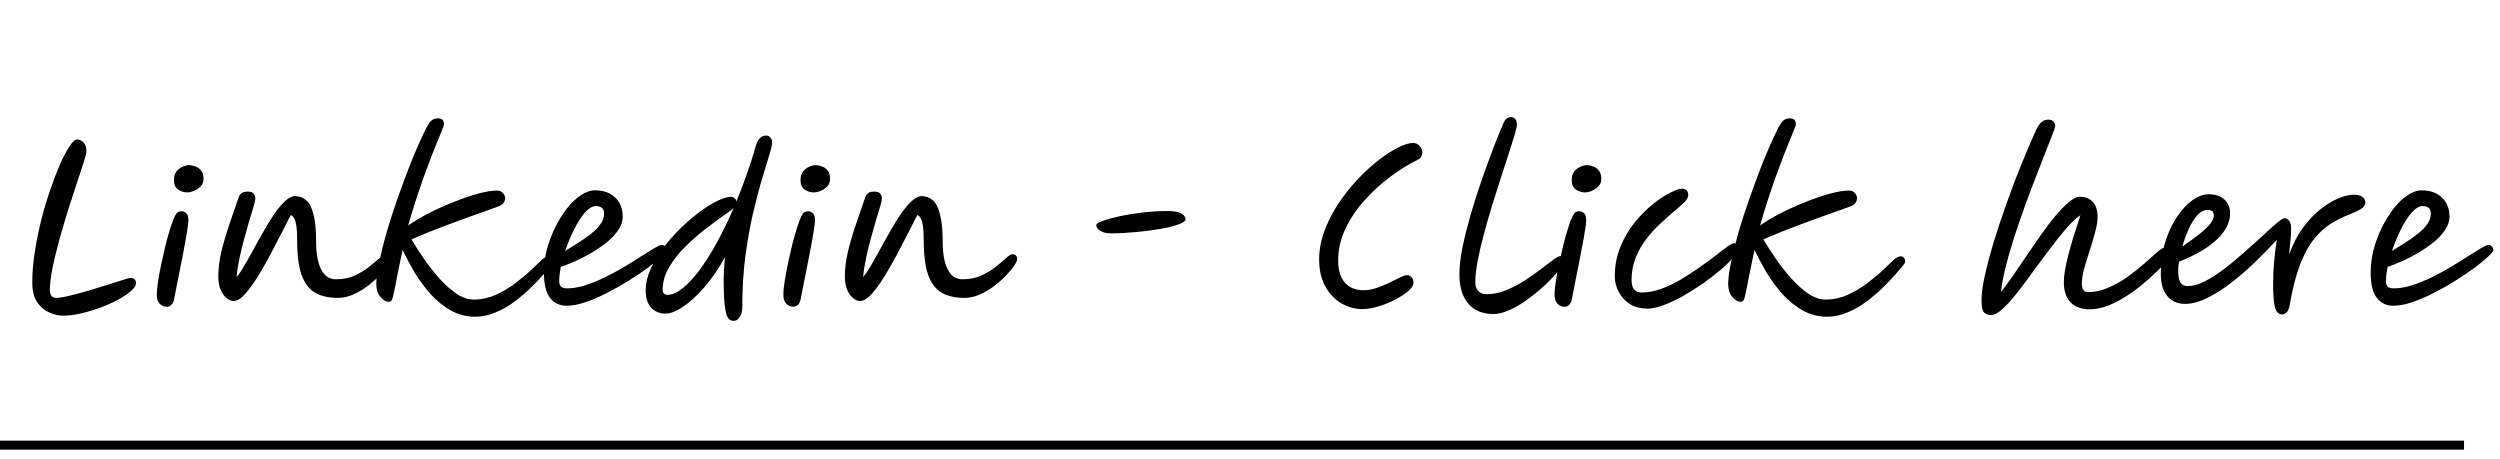
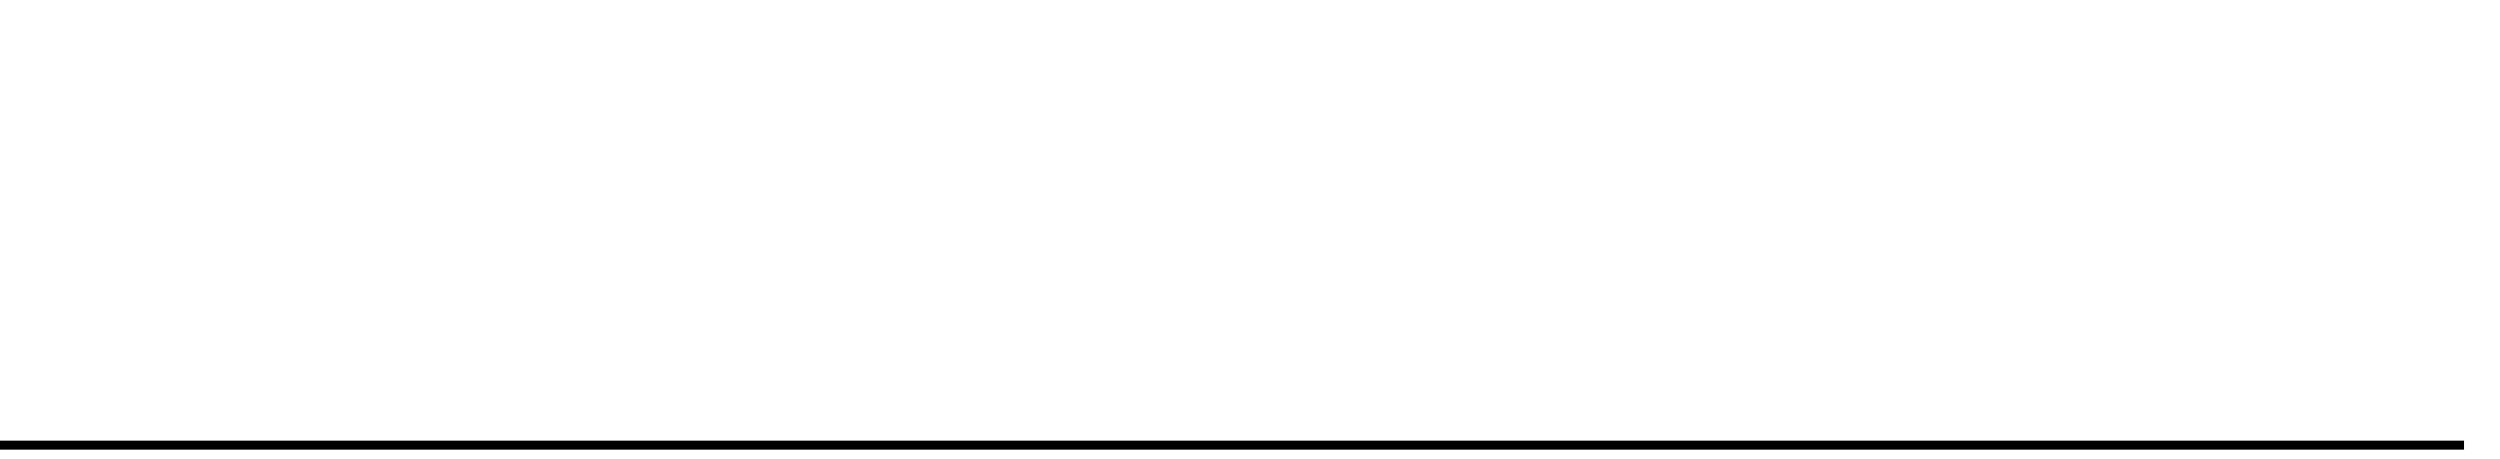
<svg xmlns="http://www.w3.org/2000/svg" width="278" height="51" viewBox="0 0 278 51" fill="none">
-   <path d="M6.992 35.104C6.501 35.104 5.988 34.981 5.451 34.736C4.93 34.506 4.485 34.123 4.117 33.586C3.764 33.034 3.588 32.306 3.588 31.401C3.588 30.343 3.68 29.224 3.864 28.043C4.048 26.862 4.286 25.682 4.577 24.501C4.884 23.305 5.221 22.17 5.589 21.097C5.957 20.024 6.325 19.065 6.693 18.222C7.076 17.379 7.429 16.719 7.751 16.244C8.073 15.753 8.341 15.508 8.556 15.508C8.847 15.508 9.093 15.623 9.292 15.853C9.507 16.083 9.614 16.405 9.614 16.819C9.614 16.988 9.514 17.386 9.315 18.015C9.116 18.628 8.863 19.403 8.556 20.338C8.249 21.273 7.92 22.285 7.567 23.374C7.23 24.463 6.908 25.559 6.601 26.663C6.294 27.767 6.041 28.81 5.842 29.791C5.643 30.772 5.543 31.608 5.543 32.298C5.543 32.497 5.597 32.689 5.704 32.873C5.811 33.042 5.988 33.126 6.233 33.126C6.57 33.126 7.053 33.049 7.682 32.896C8.326 32.743 9.024 32.559 9.775 32.344C10.526 32.114 11.247 31.892 11.937 31.677C12.627 31.462 13.21 31.278 13.685 31.125C14.16 30.972 14.429 30.895 14.49 30.895C14.674 30.895 14.827 30.949 14.95 31.056C15.073 31.148 15.134 31.294 15.134 31.493C15.134 31.738 14.95 32.022 14.582 32.344C14.229 32.666 13.754 32.988 13.156 33.31C12.573 33.632 11.922 33.923 11.201 34.184C10.48 34.46 9.752 34.682 9.016 34.851C8.295 35.02 7.621 35.104 6.992 35.104ZM18.561 34.115C18.27 34.115 18.009 34.008 17.779 33.793C17.549 33.563 17.434 33.21 17.434 32.735C17.434 32.398 17.48 31.93 17.572 31.332C17.664 30.719 17.787 30.052 17.94 29.331C18.093 28.61 18.255 27.897 18.423 27.192C18.607 26.471 18.791 25.827 18.975 25.26C19.159 24.693 19.32 24.271 19.458 23.995C19.581 23.78 19.696 23.642 19.803 23.581C19.926 23.52 20.041 23.489 20.148 23.489C20.363 23.489 20.547 23.558 20.7 23.696C20.869 23.834 20.953 24.102 20.953 24.501C20.953 24.731 20.907 25.114 20.815 25.651C20.738 26.172 20.631 26.786 20.493 27.491C20.37 28.181 20.233 28.894 20.079 29.63C19.941 30.351 19.803 31.041 19.665 31.7C19.527 32.359 19.42 32.911 19.343 33.356C19.282 33.601 19.174 33.793 19.021 33.931C18.883 34.054 18.73 34.115 18.561 34.115ZM20.815 21.396C20.462 21.396 20.125 21.289 19.803 21.074C19.497 20.859 19.343 20.514 19.343 20.039C19.343 19.64 19.435 19.318 19.619 19.073C19.819 18.828 20.049 18.651 20.309 18.544C20.585 18.421 20.823 18.36 21.022 18.36C21.221 18.36 21.444 18.406 21.689 18.498C21.95 18.575 22.172 18.728 22.356 18.958C22.54 19.173 22.632 19.495 22.632 19.924C22.632 20.215 22.532 20.476 22.333 20.706C22.134 20.921 21.889 21.089 21.597 21.212C21.321 21.335 21.061 21.396 20.815 21.396ZM26 33.471C25.556 33.471 25.157 33.218 24.804 32.712C24.452 32.206 24.275 31.554 24.275 30.757C24.275 29.883 24.39 28.948 24.62 27.951C24.866 26.954 25.165 25.942 25.517 24.915C25.87 23.872 26.215 22.868 26.552 21.902C26.629 21.703 26.736 21.557 26.874 21.465C27.028 21.358 27.258 21.304 27.564 21.304C28.116 21.304 28.392 21.572 28.392 22.109C28.392 22.232 28.331 22.508 28.208 22.937C28.086 23.366 27.925 23.895 27.725 24.524C27.541 25.153 27.35 25.835 27.15 26.571C26.951 27.292 26.775 28.02 26.621 28.756C26.468 29.492 26.361 30.174 26.299 30.803C26.545 30.542 26.821 30.144 27.127 29.607C27.449 29.07 27.794 28.465 28.162 27.79C28.53 27.1 28.914 26.41 29.312 25.72C29.711 25.015 30.11 24.371 30.508 23.788C30.922 23.19 31.321 22.715 31.704 22.362C32.103 21.994 32.471 21.81 32.808 21.81C33.299 21.81 33.713 21.963 34.05 22.27C34.403 22.561 34.671 23.083 34.855 23.834C35.055 24.57 35.154 25.613 35.154 26.962C35.154 27.683 35.223 28.357 35.361 28.986C35.515 29.615 35.752 30.121 36.074 30.504C36.412 30.872 36.841 31.056 37.362 31.056C38.144 31.056 38.842 30.918 39.455 30.642C40.069 30.351 40.598 30.029 41.042 29.676C41.502 29.308 41.886 28.986 42.192 28.71C42.499 28.419 42.737 28.273 42.905 28.273C43.258 28.273 43.434 28.457 43.434 28.825C43.434 28.978 43.319 29.224 43.089 29.561C42.875 29.883 42.568 30.251 42.169 30.665C41.786 31.064 41.341 31.455 40.835 31.838C40.345 32.206 39.816 32.513 39.248 32.758C38.696 33.003 38.137 33.126 37.569 33.126C36.511 33.126 35.645 32.919 34.97 32.505C34.311 32.091 33.82 31.409 33.498 30.458C33.192 29.507 33.038 28.235 33.038 26.64C33.038 25.766 32.985 25.13 32.877 24.731C32.785 24.317 32.609 24.041 32.348 23.903C32.164 24.225 31.927 24.685 31.635 25.283C31.344 25.866 31.007 26.517 30.623 27.238C30.255 27.959 29.864 28.687 29.45 29.423C29.052 30.144 28.645 30.811 28.231 31.424C27.817 32.037 27.419 32.536 27.035 32.919C26.652 33.287 26.307 33.471 26 33.471ZM52.861 35.219C51.864 35.219 50.944 34.981 50.101 34.506C49.273 34.031 48.522 33.417 47.847 32.666C47.188 31.915 46.597 31.11 46.076 30.251C45.57 29.377 45.133 28.557 44.765 27.79C44.504 29.032 44.297 30.036 44.144 30.803C44.006 31.57 43.891 32.152 43.799 32.551C43.722 32.95 43.646 33.218 43.569 33.356C43.492 33.494 43.393 33.563 43.27 33.563C42.933 33.563 42.611 33.379 42.304 33.011C41.997 32.643 41.844 32.168 41.844 31.585C41.844 30.972 41.951 30.159 42.166 29.147C42.381 28.12 42.664 26.985 43.017 25.743C43.385 24.486 43.807 23.19 44.282 21.856C44.757 20.507 45.248 19.196 45.754 17.923C46.275 16.635 46.797 15.462 47.318 14.404C47.579 13.883 47.801 13.545 47.985 13.392C48.184 13.239 48.422 13.162 48.698 13.162C49.143 13.162 49.365 13.369 49.365 13.783C49.365 13.936 49.319 14.105 49.227 14.289C49.15 14.473 49.066 14.68 48.974 14.91C48.698 15.585 48.391 16.344 48.054 17.187C47.732 18.03 47.402 18.912 47.065 19.832C46.743 20.752 46.436 21.664 46.145 22.569C45.854 23.474 45.601 24.309 45.386 25.076C46.045 24.616 46.82 24.156 47.709 23.696C48.598 23.236 49.518 22.822 50.469 22.454C51.42 22.071 52.317 21.764 53.16 21.534C54.003 21.304 54.701 21.189 55.253 21.189C55.544 21.189 55.767 21.281 55.92 21.465C56.089 21.634 56.173 21.825 56.173 22.04C56.173 22.209 56.119 22.377 56.012 22.546C55.92 22.699 55.721 22.837 55.414 22.96C54.402 23.313 53.398 23.673 52.401 24.041C51.404 24.394 50.362 24.777 49.273 25.191C48.2 25.59 47.027 26.065 45.754 26.617C46.153 27.292 46.62 28.02 47.157 28.802C47.694 29.569 48.269 30.297 48.882 30.987C49.495 31.662 50.124 32.221 50.768 32.666C51.412 33.095 52.056 33.31 52.7 33.31C53.543 33.31 54.356 33.134 55.138 32.781C55.92 32.428 56.641 31.999 57.3 31.493C57.975 30.987 58.565 30.496 59.071 30.021C59.577 29.53 59.976 29.147 60.267 28.871C60.42 28.733 60.558 28.641 60.681 28.595C60.819 28.534 60.942 28.503 61.049 28.503C61.264 28.503 61.409 28.618 61.486 28.848C61.578 29.063 61.501 29.3 61.256 29.561C61.072 29.776 60.788 30.105 60.405 30.55C60.022 30.995 59.554 31.485 59.002 32.022C58.465 32.543 57.867 33.049 57.208 33.54C56.564 34.031 55.866 34.429 55.115 34.736C54.379 35.058 53.628 35.219 52.861 35.219ZM69.246 24.087C69.246 24.578 69.092 25.061 68.785 25.536C68.479 25.996 68.073 26.441 67.567 26.87C67.061 27.284 66.501 27.675 65.888 28.043C65.274 28.411 64.661 28.733 64.047 29.009C63.434 29.285 62.874 29.507 62.368 29.676C62.246 30.274 62.184 30.803 62.184 31.263C62.184 31.554 62.254 31.761 62.392 31.884C62.529 32.007 62.744 32.068 63.035 32.068C63.679 32.068 64.362 31.953 65.082 31.723C65.803 31.493 66.539 31.194 67.29 30.826C68.042 30.458 68.763 30.067 69.453 29.653C70.142 29.239 70.771 28.848 71.338 28.48C71.921 28.112 72.404 27.813 72.787 27.583C73.171 27.353 73.424 27.238 73.546 27.238C73.731 27.238 73.868 27.299 73.96 27.422C74.068 27.529 74.121 27.66 74.121 27.813C74.121 27.936 73.93 28.173 73.546 28.526C73.178 28.879 72.68 29.293 72.052 29.768C71.423 30.228 70.718 30.703 69.936 31.194C69.153 31.685 68.341 32.145 67.498 32.574C66.669 33.003 65.865 33.348 65.082 33.609C64.316 33.87 63.626 34 63.013 34C62.215 34 61.594 33.701 61.15 33.103C60.705 32.505 60.483 31.577 60.483 30.32C60.483 29.477 60.59 28.626 60.804 27.767C61.035 26.908 61.341 26.088 61.724 25.306C62.123 24.509 62.56 23.803 63.035 23.19C63.526 22.561 64.04 22.071 64.576 21.718C65.113 21.35 65.635 21.166 66.141 21.166C67.106 21.166 67.865 21.434 68.418 21.971C68.969 22.508 69.246 23.213 69.246 24.087ZM62.852 27.905C63.327 27.614 63.818 27.307 64.323 26.985C64.829 26.663 65.297 26.333 65.727 25.996C66.156 25.659 66.501 25.306 66.761 24.938C67.037 24.555 67.175 24.164 67.175 23.765C67.175 23.198 66.869 22.914 66.255 22.914C65.872 22.914 65.466 23.159 65.037 23.65C64.623 24.125 64.224 24.746 63.84 25.513C63.457 26.28 63.127 27.077 62.852 27.905ZM81.875 22.431C82.289 21.434 82.68 20.407 83.048 19.349C83.431 18.291 83.776 17.21 84.083 16.106C84.175 15.799 84.313 15.554 84.497 15.37C84.696 15.171 84.926 15.071 85.187 15.071C85.371 15.071 85.524 15.14 85.647 15.278C85.785 15.416 85.854 15.6 85.854 15.83C85.854 16.121 85.739 16.627 85.509 17.348C85.294 18.069 85.018 18.981 84.681 20.085C84.359 21.189 84.029 22.462 83.692 23.903C83.37 25.329 83.094 26.908 82.864 28.641C82.649 30.374 82.542 32.221 82.542 34.184C82.542 34.613 82.45 34.966 82.266 35.242C82.082 35.533 81.859 35.679 81.599 35.679C81.445 35.679 81.3 35.641 81.162 35.564C81.024 35.487 80.901 35.303 80.794 35.012C80.702 34.736 80.625 34.299 80.564 33.701C80.502 33.088 80.472 32.26 80.472 31.217C80.472 30.42 80.518 29.553 80.61 28.618C79.904 29.891 79.138 31.002 78.31 31.953C77.497 32.888 76.707 33.609 75.941 34.115C75.189 34.621 74.546 34.874 74.009 34.874C73.35 34.874 72.813 34.652 72.399 34.207C72 33.778 71.801 33.134 71.801 32.275C71.801 31.524 71.977 30.749 72.33 29.952C72.683 29.155 73.15 28.373 73.733 27.606C74.316 26.824 74.96 26.088 75.665 25.398C76.37 24.708 77.076 24.102 77.781 23.581C78.501 23.044 79.168 22.63 79.782 22.339C80.395 22.032 80.894 21.879 81.277 21.879C81.43 21.879 81.568 21.933 81.691 22.04C81.814 22.147 81.875 22.278 81.875 22.431ZM81.576 23.144C81.469 23.251 81.338 23.359 81.185 23.466C81.031 23.573 80.863 23.688 80.679 23.811C80.004 24.286 79.26 24.838 78.448 25.467C77.65 26.08 76.884 26.755 76.148 27.491C75.427 28.212 74.837 28.971 74.377 29.768C73.917 30.565 73.687 31.386 73.687 32.229C73.687 32.597 73.871 32.781 74.239 32.781C74.745 32.781 75.297 32.543 75.895 32.068C76.508 31.577 77.137 30.903 77.781 30.044C78.425 29.17 79.069 28.15 79.713 26.985C80.357 25.804 80.978 24.524 81.576 23.144ZM88.235 34.115C87.944 34.115 87.683 34.008 87.453 33.793C87.223 33.563 87.108 33.21 87.108 32.735C87.108 32.398 87.154 31.93 87.246 31.332C87.338 30.719 87.461 30.052 87.614 29.331C87.767 28.61 87.928 27.897 88.097 27.192C88.281 26.471 88.465 25.827 88.649 25.26C88.833 24.693 88.994 24.271 89.132 23.995C89.255 23.78 89.37 23.642 89.477 23.581C89.6 23.52 89.715 23.489 89.822 23.489C90.037 23.489 90.221 23.558 90.374 23.696C90.543 23.834 90.627 24.102 90.627 24.501C90.627 24.731 90.581 25.114 90.489 25.651C90.412 26.172 90.305 26.786 90.167 27.491C90.044 28.181 89.906 28.894 89.753 29.63C89.615 30.351 89.477 31.041 89.339 31.7C89.201 32.359 89.094 32.911 89.017 33.356C88.956 33.601 88.848 33.793 88.695 33.931C88.557 34.054 88.404 34.115 88.235 34.115ZM90.489 21.396C90.136 21.396 89.799 21.289 89.477 21.074C89.17 20.859 89.017 20.514 89.017 20.039C89.017 19.64 89.109 19.318 89.293 19.073C89.492 18.828 89.722 18.651 89.983 18.544C90.259 18.421 90.497 18.36 90.696 18.36C90.895 18.36 91.118 18.406 91.363 18.498C91.624 18.575 91.846 18.728 92.03 18.958C92.214 19.173 92.306 19.495 92.306 19.924C92.306 20.215 92.206 20.476 92.007 20.706C91.808 20.921 91.562 21.089 91.271 21.212C90.995 21.335 90.734 21.396 90.489 21.396ZM95.674 33.471C95.229 33.471 94.831 33.218 94.478 32.712C94.125 32.206 93.949 31.554 93.949 30.757C93.949 29.883 94.064 28.948 94.294 27.951C94.539 26.954 94.838 25.942 95.191 24.915C95.544 23.872 95.889 22.868 96.226 21.902C96.303 21.703 96.41 21.557 96.548 21.465C96.701 21.358 96.931 21.304 97.238 21.304C97.79 21.304 98.066 21.572 98.066 22.109C98.066 22.232 98.005 22.508 97.882 22.937C97.759 23.366 97.598 23.895 97.399 24.524C97.215 25.153 97.023 25.835 96.824 26.571C96.625 27.292 96.448 28.02 96.295 28.756C96.142 29.492 96.034 30.174 95.973 30.803C96.218 30.542 96.494 30.144 96.801 29.607C97.123 29.07 97.468 28.465 97.836 27.79C98.204 27.1 98.587 26.41 98.986 25.72C99.385 25.015 99.783 24.371 100.182 23.788C100.596 23.19 100.995 22.715 101.378 22.362C101.777 21.994 102.145 21.81 102.482 21.81C102.973 21.81 103.387 21.963 103.724 22.27C104.077 22.561 104.345 23.083 104.529 23.834C104.728 24.57 104.828 25.613 104.828 26.962C104.828 27.683 104.897 28.357 105.035 28.986C105.188 29.615 105.426 30.121 105.748 30.504C106.085 30.872 106.515 31.056 107.036 31.056C107.818 31.056 108.516 30.918 109.129 30.642C109.742 30.351 110.271 30.029 110.716 29.676C111.176 29.308 111.559 28.986 111.866 28.71C112.173 28.419 112.41 28.273 112.579 28.273C112.932 28.273 113.108 28.457 113.108 28.825C113.108 28.978 112.993 29.224 112.763 29.561C112.548 29.883 112.242 30.251 111.843 30.665C111.46 31.064 111.015 31.455 110.509 31.838C110.018 32.206 109.489 32.513 108.922 32.758C108.37 33.003 107.81 33.126 107.243 33.126C106.185 33.126 105.319 32.919 104.644 32.505C103.985 32.091 103.494 31.409 103.172 30.458C102.865 29.507 102.712 28.235 102.712 26.64C102.712 25.766 102.658 25.13 102.551 24.731C102.459 24.317 102.283 24.041 102.022 23.903C101.838 24.225 101.6 24.685 101.309 25.283C101.018 25.866 100.68 26.517 100.297 27.238C99.929 27.959 99.538 28.687 99.124 29.423C98.725 30.144 98.319 30.811 97.905 31.424C97.491 32.037 97.092 32.536 96.709 32.919C96.326 33.287 95.981 33.471 95.674 33.471ZM123.466 25.95C123.052 25.95 122.684 25.858 122.362 25.674C122.055 25.475 121.902 25.26 121.902 25.03C121.902 24.892 122.139 24.739 122.615 24.57C123.105 24.386 123.742 24.21 124.524 24.041C125.306 23.872 126.157 23.734 127.077 23.627C128.012 23.52 128.924 23.466 129.814 23.466C130.58 23.466 131.109 23.566 131.401 23.765C131.692 23.949 131.838 24.156 131.838 24.386C131.838 24.57 131.569 24.762 131.033 24.961C130.511 25.145 129.829 25.314 128.986 25.467C128.158 25.605 127.253 25.72 126.272 25.812C125.306 25.904 124.37 25.95 123.466 25.95ZM156.464 30.596C156.632 30.596 156.793 30.665 156.947 30.803C157.1 30.941 157.177 31.163 157.177 31.47C157.177 31.715 156.993 32.007 156.625 32.344C156.257 32.666 155.781 32.98 155.199 33.287C154.631 33.594 154.018 33.847 153.359 34.046C152.699 34.261 152.078 34.368 151.496 34.368C150.668 34.368 149.886 34.153 149.15 33.724C148.429 33.295 147.839 32.674 147.379 31.861C146.919 31.033 146.689 30.029 146.689 28.848C146.689 27.805 146.88 26.763 147.264 25.72C147.647 24.677 148.153 23.673 148.782 22.707C149.426 21.741 150.131 20.844 150.898 20.016C151.68 19.188 152.462 18.467 153.244 17.854C154.026 17.241 154.754 16.765 155.429 16.428C156.119 16.075 156.686 15.899 157.131 15.899C157.437 15.899 157.683 16.014 157.867 16.244C158.066 16.459 158.166 16.696 158.166 16.957C158.166 17.11 158.12 17.264 158.028 17.417C157.951 17.57 157.813 17.693 157.614 17.785C156.617 18.276 155.605 18.904 154.578 19.671C153.55 20.438 152.6 21.312 151.726 22.293C150.852 23.259 150.146 24.309 149.61 25.444C149.073 26.563 148.805 27.744 148.805 28.986C148.805 30.059 149.058 30.88 149.564 31.447C150.07 31.999 150.76 32.275 151.634 32.275C152.094 32.275 152.569 32.191 153.06 32.022C153.566 31.853 154.041 31.662 154.486 31.447C154.946 31.217 155.344 31.018 155.682 30.849C156.034 30.68 156.295 30.596 156.464 30.596ZM166.057 34.92C164.877 34.92 163.949 34.537 163.274 33.77C162.615 32.988 162.285 31.899 162.285 30.504C162.285 29.645 162.4 28.641 162.63 27.491C162.876 26.326 163.182 25.099 163.55 23.811C163.934 22.508 164.348 21.22 164.792 19.947C165.237 18.674 165.666 17.494 166.08 16.405C166.51 15.301 166.885 14.381 167.207 13.645C167.391 13.231 167.652 13.024 167.989 13.024C168.449 13.024 168.679 13.308 168.679 13.875C168.679 14.059 168.595 14.435 168.426 15.002C168.258 15.569 168.035 16.275 167.759 17.118C167.483 17.946 167.184 18.866 166.862 19.878C166.54 20.89 166.211 21.933 165.873 23.006C165.551 24.064 165.252 25.114 164.976 26.157C164.7 27.184 164.478 28.15 164.309 29.055C164.141 29.96 164.056 30.734 164.056 31.378C164.056 31.792 164.164 32.122 164.378 32.367C164.608 32.597 164.915 32.712 165.298 32.712C166.004 32.712 166.709 32.574 167.414 32.298C168.135 32.007 168.825 31.654 169.484 31.24C170.144 30.811 170.742 30.389 171.278 29.975C171.83 29.546 172.298 29.193 172.681 28.917C173.065 28.626 173.333 28.48 173.486 28.48C173.824 28.48 173.992 28.664 173.992 29.032C173.992 29.155 173.87 29.385 173.624 29.722C173.379 30.044 173.049 30.427 172.635 30.872C172.221 31.317 171.738 31.777 171.186 32.252C170.65 32.712 170.082 33.149 169.484 33.563C168.902 33.962 168.311 34.284 167.713 34.529C167.131 34.79 166.579 34.92 166.057 34.92ZM173.991 34.115C173.7 34.115 173.439 34.008 173.209 33.793C172.979 33.563 172.864 33.21 172.864 32.735C172.864 32.398 172.91 31.93 173.002 31.332C173.094 30.719 173.217 30.052 173.37 29.331C173.523 28.61 173.684 27.897 173.853 27.192C174.037 26.471 174.221 25.827 174.405 25.26C174.589 24.693 174.75 24.271 174.888 23.995C175.011 23.78 175.126 23.642 175.233 23.581C175.356 23.52 175.471 23.489 175.578 23.489C175.793 23.489 175.977 23.558 176.13 23.696C176.299 23.834 176.383 24.102 176.383 24.501C176.383 24.731 176.337 25.114 176.245 25.651C176.168 26.172 176.061 26.786 175.923 27.491C175.8 28.181 175.662 28.894 175.509 29.63C175.371 30.351 175.233 31.041 175.095 31.7C174.957 32.359 174.85 32.911 174.773 33.356C174.712 33.601 174.604 33.793 174.451 33.931C174.313 34.054 174.16 34.115 173.991 34.115ZM176.245 21.396C175.892 21.396 175.555 21.289 175.233 21.074C174.926 20.859 174.773 20.514 174.773 20.039C174.773 19.64 174.865 19.318 175.049 19.073C175.248 18.828 175.478 18.651 175.739 18.544C176.015 18.421 176.253 18.36 176.452 18.36C176.651 18.36 176.874 18.406 177.119 18.498C177.38 18.575 177.602 18.728 177.786 18.958C177.97 19.173 178.062 19.495 178.062 19.924C178.062 20.215 177.962 20.476 177.763 20.706C177.564 20.921 177.318 21.089 177.027 21.212C176.751 21.335 176.49 21.396 176.245 21.396ZM183.2 34.322C182.449 34.322 181.797 34.153 181.245 33.816C180.708 33.463 180.294 33.011 180.003 32.459C179.712 31.907 179.566 31.34 179.566 30.757C179.566 29.53 179.781 28.411 180.21 27.399C180.639 26.372 181.176 25.467 181.82 24.685C182.479 23.888 183.154 23.213 183.844 22.661C184.549 22.109 185.186 21.695 185.753 21.419C186.336 21.128 186.75 20.982 186.995 20.982C187.486 20.982 187.731 21.227 187.731 21.718C187.731 21.948 187.578 22.216 187.271 22.523C186.964 22.814 186.573 23.159 186.098 23.558C185.623 23.957 185.117 24.409 184.58 24.915C184.043 25.406 183.537 25.965 183.062 26.594C182.587 27.207 182.196 27.897 181.889 28.664C181.582 29.415 181.429 30.243 181.429 31.148C181.429 32.068 181.805 32.528 182.556 32.528C183.246 32.528 183.951 32.398 184.672 32.137C185.408 31.876 186.129 31.539 186.834 31.125C187.555 30.696 188.245 30.251 188.904 29.791C189.563 29.331 190.161 28.894 190.698 28.48C191.235 28.051 191.687 27.706 192.055 27.445C192.423 27.184 192.684 27.054 192.837 27.054C193.144 27.054 193.297 27.223 193.297 27.56C193.297 27.821 193.121 28.166 192.768 28.595C192.415 29.024 191.94 29.492 191.342 29.998C190.744 30.504 190.077 31.018 189.341 31.539C188.605 32.045 187.861 32.513 187.11 32.942C186.359 33.356 185.638 33.693 184.948 33.954C184.273 34.199 183.691 34.322 183.2 34.322ZM203.192 35.219C202.195 35.219 201.275 34.981 200.432 34.506C199.604 34.031 198.853 33.417 198.178 32.666C197.519 31.915 196.928 31.11 196.407 30.251C195.901 29.377 195.464 28.557 195.096 27.79C194.835 29.032 194.628 30.036 194.475 30.803C194.337 31.57 194.222 32.152 194.13 32.551C194.053 32.95 193.977 33.218 193.9 33.356C193.823 33.494 193.724 33.563 193.601 33.563C193.264 33.563 192.942 33.379 192.635 33.011C192.328 32.643 192.175 32.168 192.175 31.585C192.175 30.972 192.282 30.159 192.497 29.147C192.712 28.12 192.995 26.985 193.348 25.743C193.716 24.486 194.138 23.19 194.613 21.856C195.088 20.507 195.579 19.196 196.085 17.923C196.606 16.635 197.128 15.462 197.649 14.404C197.91 13.883 198.132 13.545 198.316 13.392C198.515 13.239 198.753 13.162 199.029 13.162C199.474 13.162 199.696 13.369 199.696 13.783C199.696 13.936 199.65 14.105 199.558 14.289C199.481 14.473 199.397 14.68 199.305 14.91C199.029 15.585 198.722 16.344 198.385 17.187C198.063 18.03 197.733 18.912 197.396 19.832C197.074 20.752 196.767 21.664 196.476 22.569C196.185 23.474 195.932 24.309 195.717 25.076C196.376 24.616 197.151 24.156 198.04 23.696C198.929 23.236 199.849 22.822 200.8 22.454C201.751 22.071 202.648 21.764 203.491 21.534C204.334 21.304 205.032 21.189 205.584 21.189C205.875 21.189 206.098 21.281 206.251 21.465C206.42 21.634 206.504 21.825 206.504 22.04C206.504 22.209 206.45 22.377 206.343 22.546C206.251 22.699 206.052 22.837 205.745 22.96C204.733 23.313 203.729 23.673 202.732 24.041C201.735 24.394 200.693 24.777 199.604 25.191C198.531 25.59 197.358 26.065 196.085 26.617C196.484 27.292 196.951 28.02 197.488 28.802C198.025 29.569 198.6 30.297 199.213 30.987C199.826 31.662 200.455 32.221 201.099 32.666C201.743 33.095 202.387 33.31 203.031 33.31C203.874 33.31 204.687 33.134 205.469 32.781C206.251 32.428 206.972 31.999 207.631 31.493C208.306 30.987 208.896 30.496 209.402 30.021C209.908 29.53 210.307 29.147 210.598 28.871C210.751 28.733 210.889 28.641 211.012 28.595C211.15 28.534 211.273 28.503 211.38 28.503C211.595 28.503 211.74 28.618 211.817 28.848C211.909 29.063 211.832 29.3 211.587 29.561C211.403 29.776 211.119 30.105 210.736 30.55C210.353 30.995 209.885 31.485 209.333 32.022C208.796 32.543 208.198 33.049 207.539 33.54C206.895 34.031 206.197 34.429 205.446 34.736C204.71 35.058 203.959 35.219 203.192 35.219ZM221.404 35.035C221.067 35.035 220.806 34.935 220.622 34.736C220.438 34.552 220.346 34.084 220.346 33.333C220.346 32.643 220.469 31.746 220.714 30.642C220.96 29.523 221.289 28.281 221.703 26.916C222.117 25.551 222.585 24.141 223.106 22.684C223.628 21.212 224.172 19.771 224.739 18.36C225.322 16.934 225.882 15.631 226.418 14.45C226.618 14.021 226.825 13.722 227.039 13.553C227.254 13.384 227.507 13.3 227.798 13.3C227.998 13.3 228.166 13.361 228.304 13.484C228.458 13.591 228.534 13.775 228.534 14.036C228.534 14.128 228.435 14.427 228.235 14.933C228.051 15.439 227.791 16.106 227.453 16.934C227.131 17.762 226.771 18.69 226.372 19.717C225.974 20.744 225.567 21.825 225.153 22.96C224.739 24.095 224.348 25.237 223.98 26.387C223.612 27.522 223.298 28.61 223.037 29.653C222.777 30.696 222.6 31.631 222.508 32.459C222.876 32.014 223.298 31.447 223.773 30.757C224.249 30.067 224.755 29.323 225.291 28.526C225.828 27.729 226.372 26.939 226.924 26.157C227.476 25.375 228.021 24.662 228.557 24.018C229.094 23.374 229.592 22.86 230.052 22.477C230.528 22.078 230.942 21.879 231.294 21.879C231.877 21.879 232.345 22.063 232.697 22.431C233.065 22.784 233.249 23.366 233.249 24.179C233.249 24.639 233.157 25.191 232.973 25.835C232.805 26.479 232.605 27.154 232.375 27.859C232.145 28.564 231.938 29.239 231.754 29.883C231.586 30.527 231.501 31.079 231.501 31.539C231.501 32.168 231.739 32.482 232.214 32.482C232.95 32.482 233.686 32.321 234.422 31.999C235.174 31.677 235.887 31.278 236.561 30.803C237.236 30.312 237.857 29.822 238.424 29.331C238.992 28.825 239.475 28.396 239.873 28.043C240.303 27.66 240.663 27.468 240.954 27.468C241.322 27.468 241.506 27.66 241.506 28.043C241.506 28.15 241.483 28.273 241.437 28.411C241.391 28.549 241.269 28.725 241.069 28.94C240.824 29.216 240.471 29.576 240.011 30.021C239.567 30.466 239.045 30.941 238.447 31.447C237.865 31.953 237.228 32.428 236.538 32.873C235.864 33.318 235.166 33.686 234.445 33.977C233.74 34.253 233.05 34.391 232.375 34.391C231.455 34.391 230.742 34.13 230.236 33.609C229.746 33.072 229.5 32.336 229.5 31.401C229.5 30.818 229.592 30.113 229.776 29.285C229.96 28.457 230.19 27.583 230.466 26.663C230.758 25.728 231.049 24.815 231.34 23.926C230.85 24.263 230.313 24.769 229.73 25.444C229.163 26.103 228.565 26.855 227.936 27.698C227.308 28.526 226.679 29.369 226.05 30.228C225.437 31.087 224.839 31.884 224.256 32.62C223.689 33.341 223.16 33.923 222.669 34.368C222.179 34.813 221.757 35.035 221.404 35.035ZM247.987 23.719C247.987 24.7 247.52 25.651 246.584 26.571C245.649 27.491 244.223 28.334 242.306 29.101C242.245 29.484 242.214 29.806 242.214 30.067C242.214 30.68 242.291 31.125 242.444 31.401C242.613 31.677 242.889 31.815 243.272 31.815C243.84 31.815 244.476 31.639 245.181 31.286C245.887 30.918 246.615 30.45 247.366 29.883C248.118 29.3 248.854 28.687 249.574 28.043C250.31 27.399 250.985 26.793 251.598 26.226C252.212 25.643 252.733 25.176 253.162 24.823C253.592 24.455 253.883 24.271 254.036 24.271C254.251 24.271 254.427 24.371 254.565 24.57C254.703 24.754 254.772 25.007 254.772 25.329C254.772 25.728 254.749 26.188 254.703 26.709C254.657 27.215 254.604 27.752 254.542 28.319C254.941 27.2 255.439 26.226 256.037 25.398C256.651 24.555 257.302 23.857 257.992 23.305C258.682 22.753 259.357 22.339 260.016 22.063C260.676 21.787 261.243 21.649 261.718 21.649C262.163 21.649 262.493 21.733 262.707 21.902C262.922 22.071 263.029 22.27 263.029 22.5C263.029 22.715 262.93 22.914 262.73 23.098C262.546 23.267 262.117 23.489 261.442 23.765C260.66 24.072 259.924 24.432 259.234 24.846C258.56 25.26 257.931 25.827 257.348 26.548C256.766 27.253 256.244 28.196 255.784 29.377C255.324 30.558 254.933 32.076 254.611 33.931C254.55 34.299 254.443 34.56 254.289 34.713C254.136 34.882 253.952 34.966 253.737 34.966C253.584 34.966 253.431 34.897 253.277 34.759C253.124 34.636 253.001 34.337 252.909 33.862C252.817 33.371 252.771 32.605 252.771 31.562C252.771 30.857 252.802 30.09 252.863 29.262C252.94 28.434 253.047 27.568 253.185 26.663C252.48 27.43 251.698 28.235 250.839 29.078C249.981 29.906 249.091 30.68 248.171 31.401C247.251 32.106 246.347 32.681 245.457 33.126C244.568 33.571 243.74 33.793 242.973 33.793C242.161 33.793 241.509 33.509 241.018 32.942C240.528 32.375 240.282 31.531 240.282 30.412C240.282 29.124 240.451 27.943 240.788 26.87C241.126 25.797 241.563 24.869 242.099 24.087C242.636 23.29 243.211 22.676 243.824 22.247C244.438 21.818 245.028 21.603 245.595 21.603C246.362 21.603 246.952 21.802 247.366 22.201C247.78 22.584 247.987 23.09 247.987 23.719ZM242.674 27.422C243.134 27.1 243.633 26.74 244.169 26.341C244.721 25.942 245.189 25.536 245.572 25.122C245.971 24.693 246.17 24.302 246.17 23.949C246.17 23.734 246.117 23.581 246.009 23.489C245.902 23.397 245.718 23.351 245.457 23.351C245.043 23.351 244.66 23.558 244.307 23.972C243.955 24.371 243.64 24.884 243.364 25.513C243.088 26.126 242.858 26.763 242.674 27.422ZM272.382 24.087C272.382 24.578 272.229 25.061 271.922 25.536C271.616 25.996 271.209 26.441 270.703 26.87C270.197 27.284 269.638 27.675 269.024 28.043C268.411 28.411 267.798 28.733 267.184 29.009C266.571 29.285 266.011 29.507 265.505 29.676C265.383 30.274 265.321 30.803 265.321 31.263C265.321 31.554 265.39 31.761 265.528 31.884C265.666 32.007 265.881 32.068 266.172 32.068C266.816 32.068 267.499 31.953 268.219 31.723C268.94 31.493 269.676 31.194 270.427 30.826C271.179 30.458 271.899 30.067 272.589 29.653C273.279 29.239 273.908 28.848 274.475 28.48C275.058 28.112 275.541 27.813 275.924 27.583C276.308 27.353 276.561 27.238 276.683 27.238C276.867 27.238 277.005 27.299 277.097 27.422C277.205 27.529 277.258 27.66 277.258 27.813C277.258 27.936 277.067 28.173 276.683 28.526C276.315 28.879 275.817 29.293 275.188 29.768C274.56 30.228 273.854 30.703 273.072 31.194C272.29 31.685 271.478 32.145 270.634 32.574C269.806 33.003 269.001 33.348 268.219 33.609C267.453 33.87 266.763 34 266.149 34C265.352 34 264.731 33.701 264.286 33.103C263.842 32.505 263.619 31.577 263.619 30.32C263.619 29.477 263.727 28.626 263.941 27.767C264.171 26.908 264.478 26.088 264.861 25.306C265.26 24.509 265.697 23.803 266.172 23.19C266.663 22.561 267.177 22.071 267.713 21.718C268.25 21.35 268.771 21.166 269.277 21.166C270.243 21.166 271.002 21.434 271.554 21.971C272.106 22.508 272.382 23.213 272.382 24.087ZM265.988 27.905C266.464 27.614 266.954 27.307 267.46 26.985C267.966 26.663 268.434 26.333 268.863 25.996C269.293 25.659 269.638 25.306 269.898 24.938C270.174 24.555 270.312 24.164 270.312 23.765C270.312 23.198 270.006 22.914 269.392 22.914C269.009 22.914 268.603 23.159 268.173 23.65C267.759 24.125 267.361 24.746 266.977 25.513C266.594 26.28 266.264 27.077 265.988 27.905Z" fill="black" />
  <rect y="49" width="274" height="1" fill="black" />
</svg>